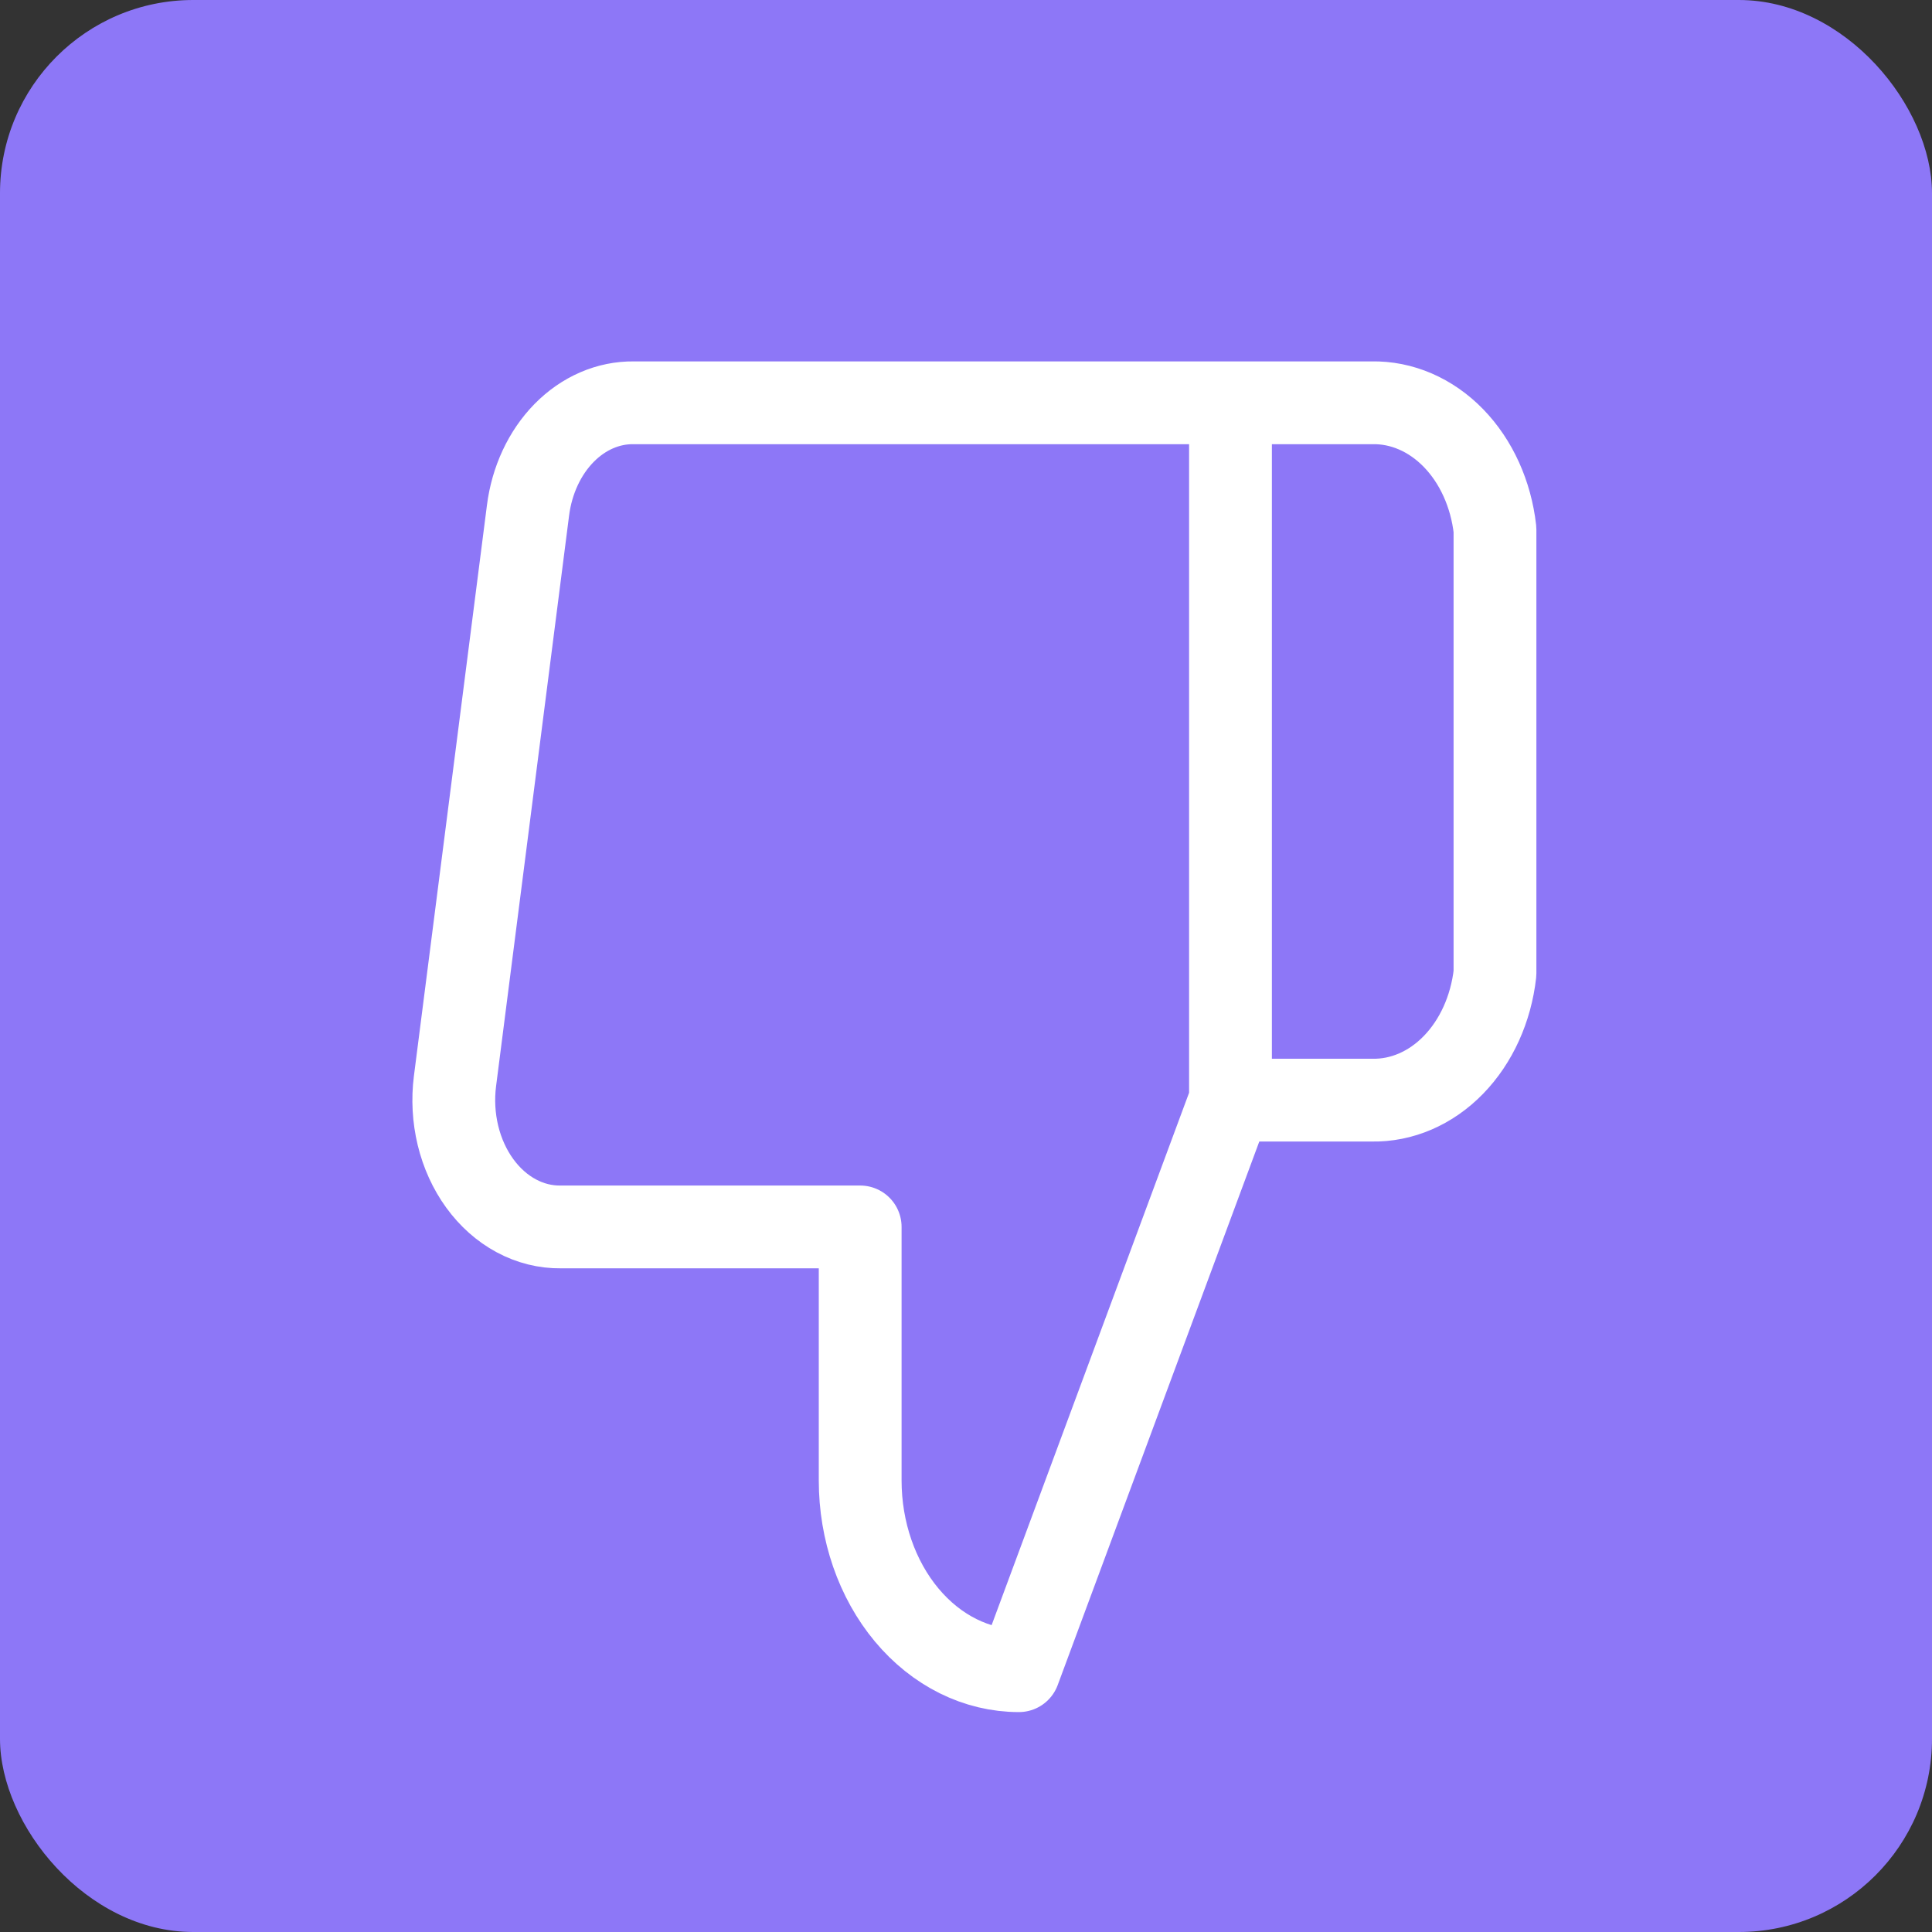
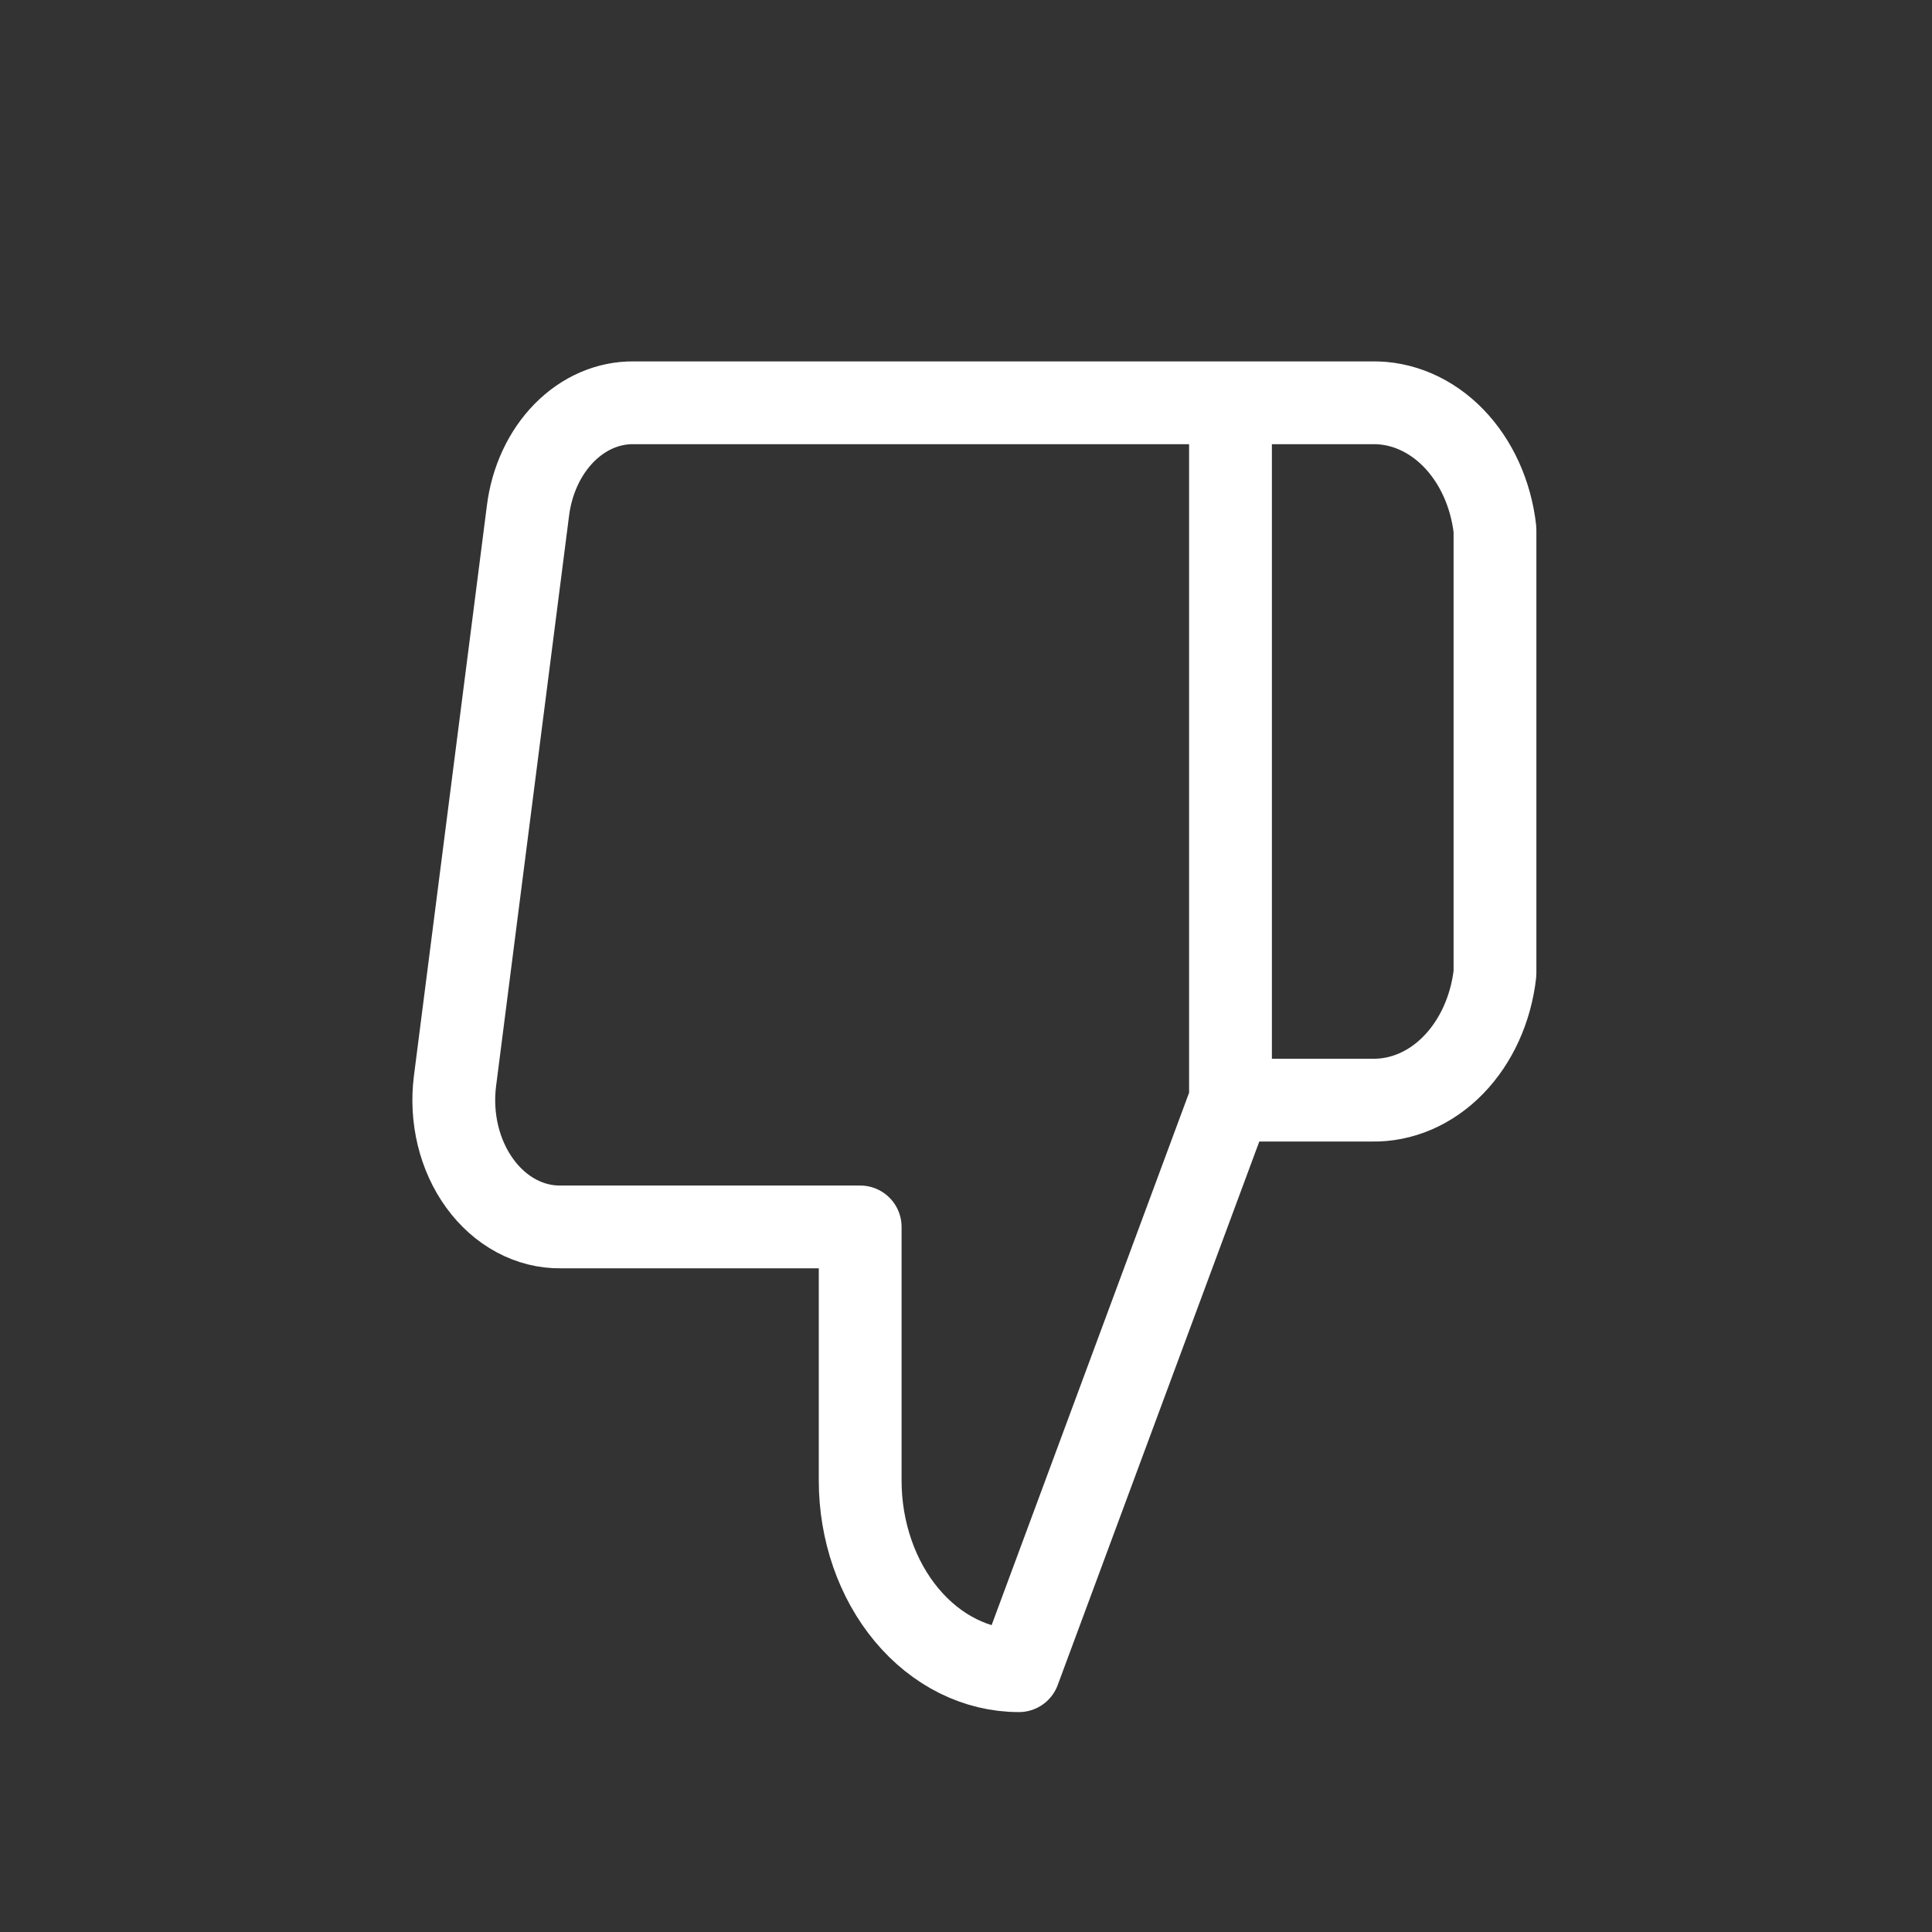
<svg xmlns="http://www.w3.org/2000/svg" width="70" height="70" viewBox="0 0 70 70" fill="none">
  <rect x="0" y="0" width="70" height="70" fill="#333333" stroke="none" />
-   <rect width="70" height="70" rx="7" fill="#8D77F7" />
  <path d="M44.583 14.594H49.701C50.785 14.571 51.84 15.027 52.663 15.873C53.486 16.72 54.021 17.9 54.166 19.188V35.266C54.021 36.555 53.486 37.734 52.663 38.581C51.84 39.428 50.785 39.883 49.701 39.86H44.583M31.166 44.454V53.641C31.166 55.469 31.772 57.221 32.851 58.514C33.929 59.806 35.392 60.532 36.916 60.532L44.583 39.86V14.594H22.963C22.039 14.582 21.142 14.97 20.437 15.688C19.733 16.405 19.268 17.404 19.13 18.499L16.485 39.171C16.401 39.829 16.439 40.502 16.593 41.141C16.748 41.781 17.017 42.372 17.382 42.875C17.747 43.377 18.198 43.779 18.705 44.051C19.212 44.324 19.762 44.461 20.318 44.454H31.166Z" stroke="white" stroke-width="3" stroke-linecap="round" stroke-linejoin="round" />
</svg>